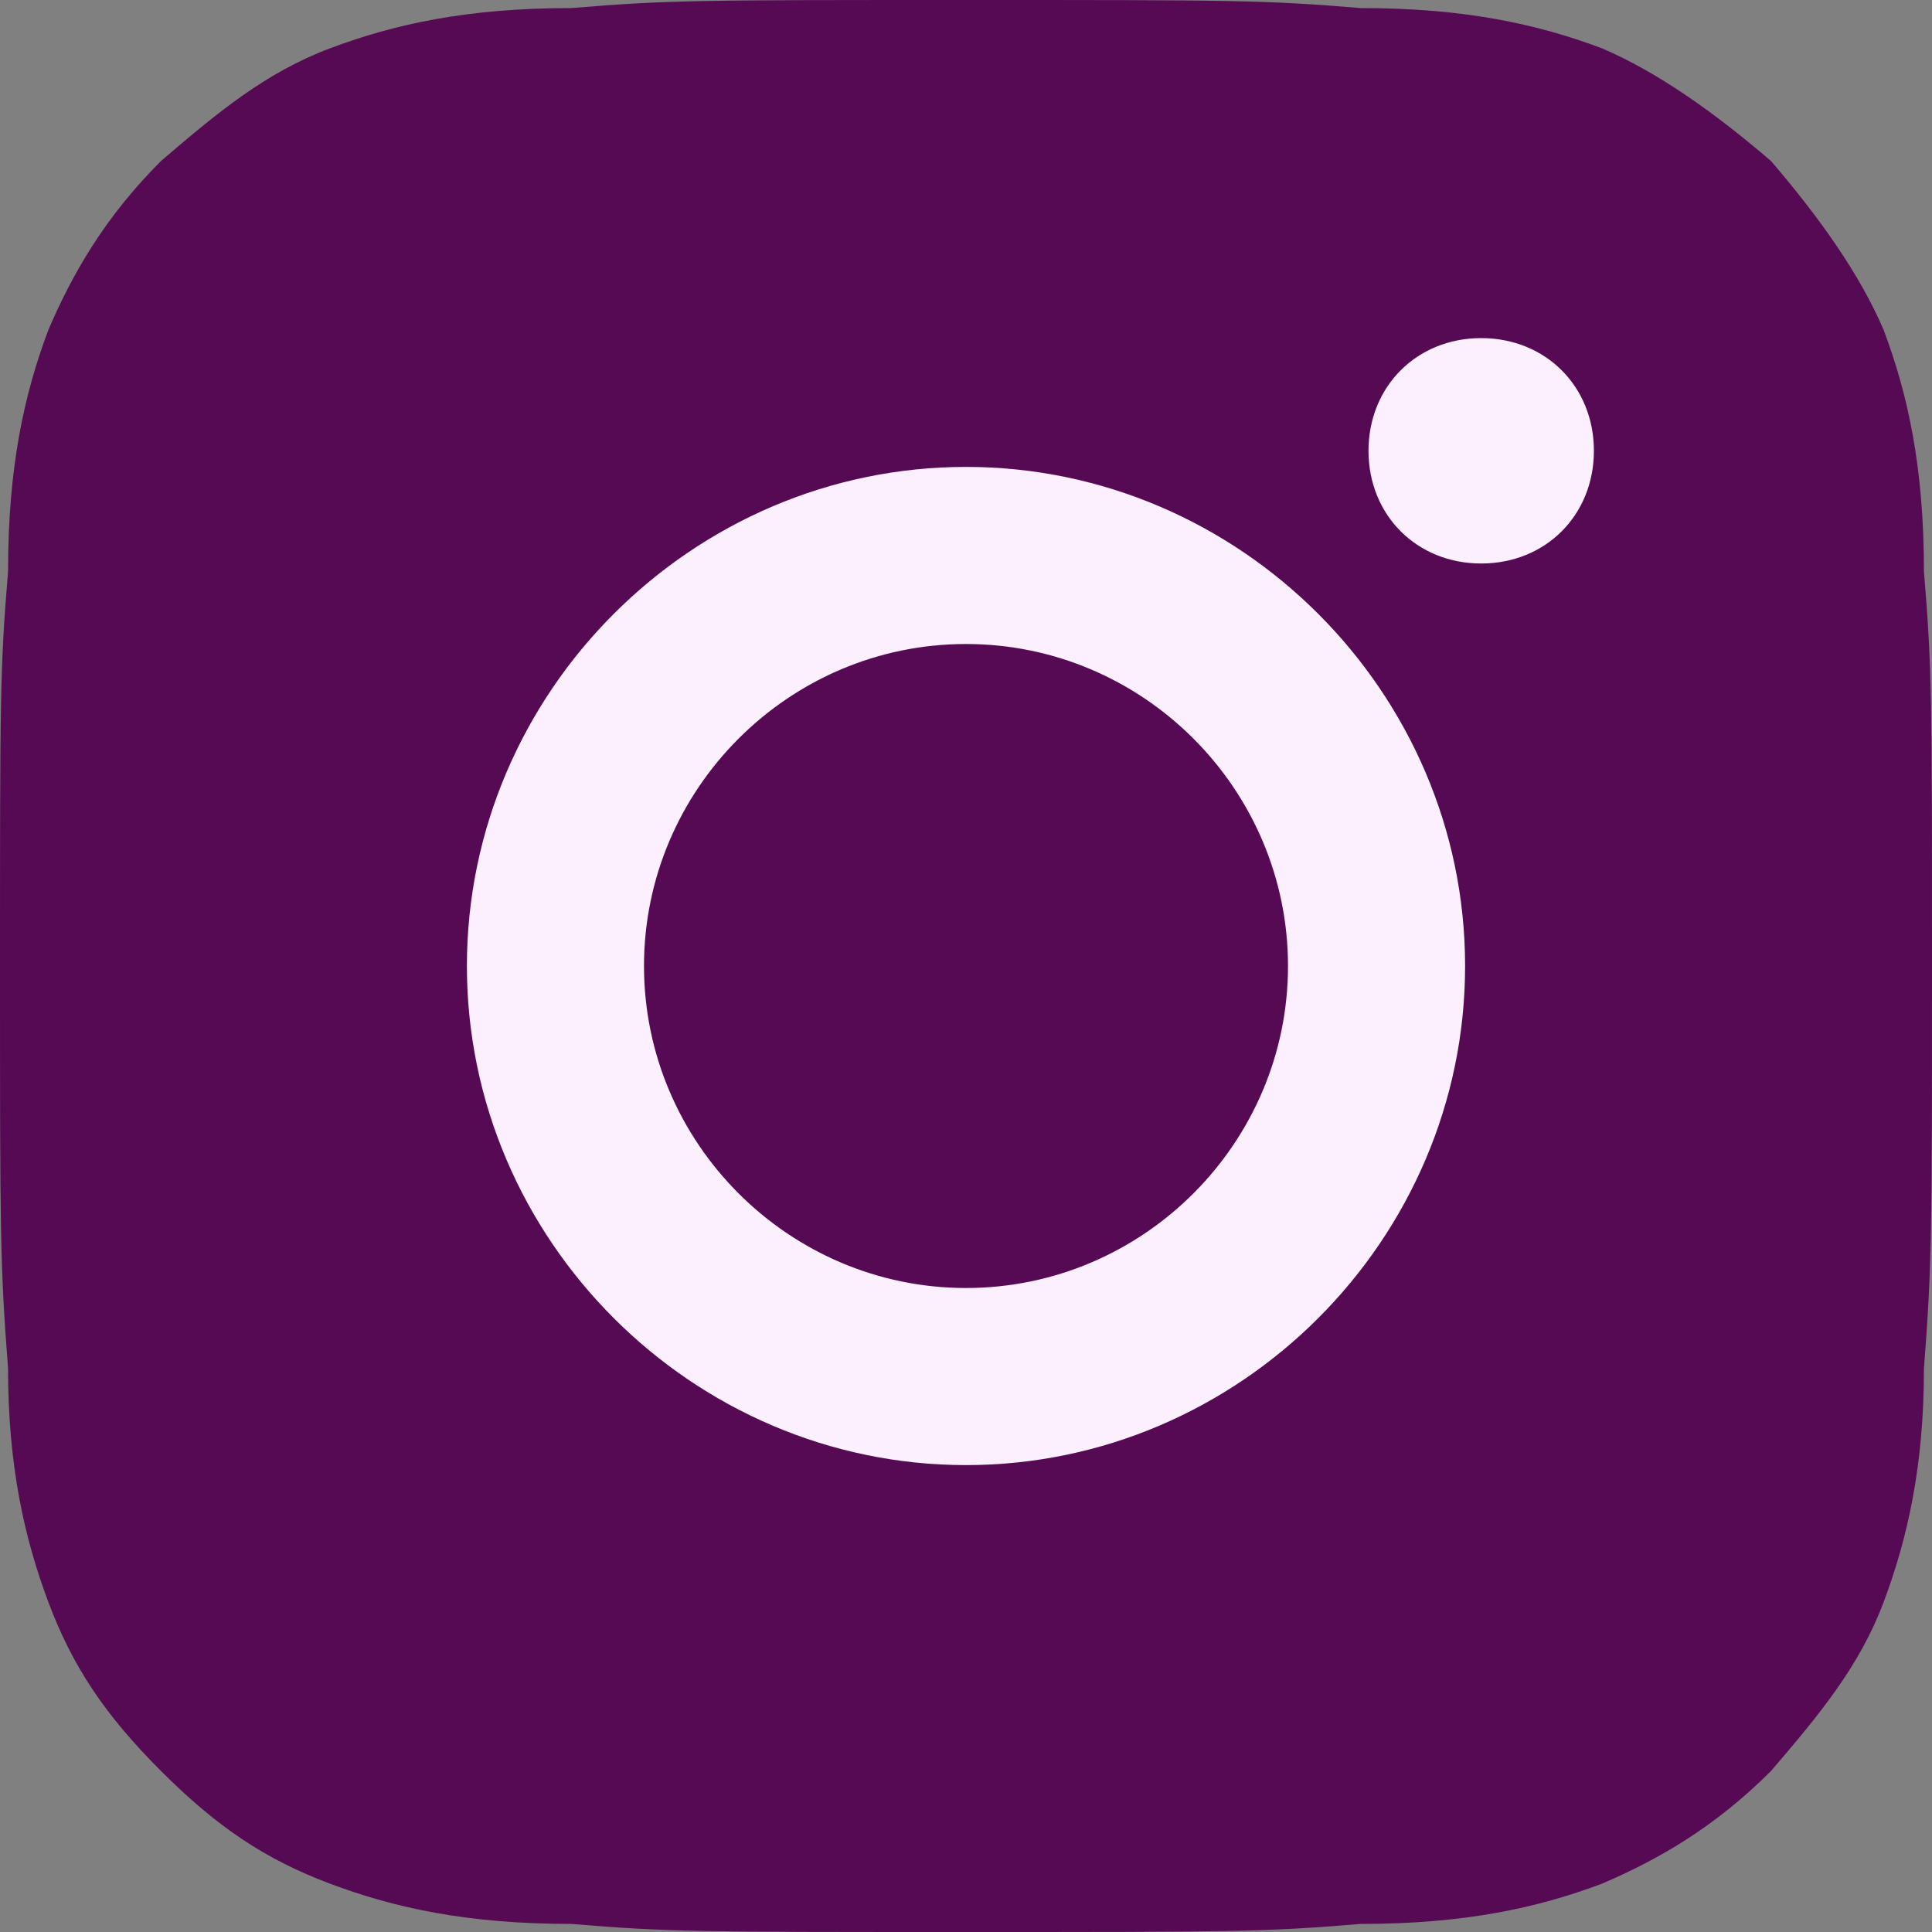
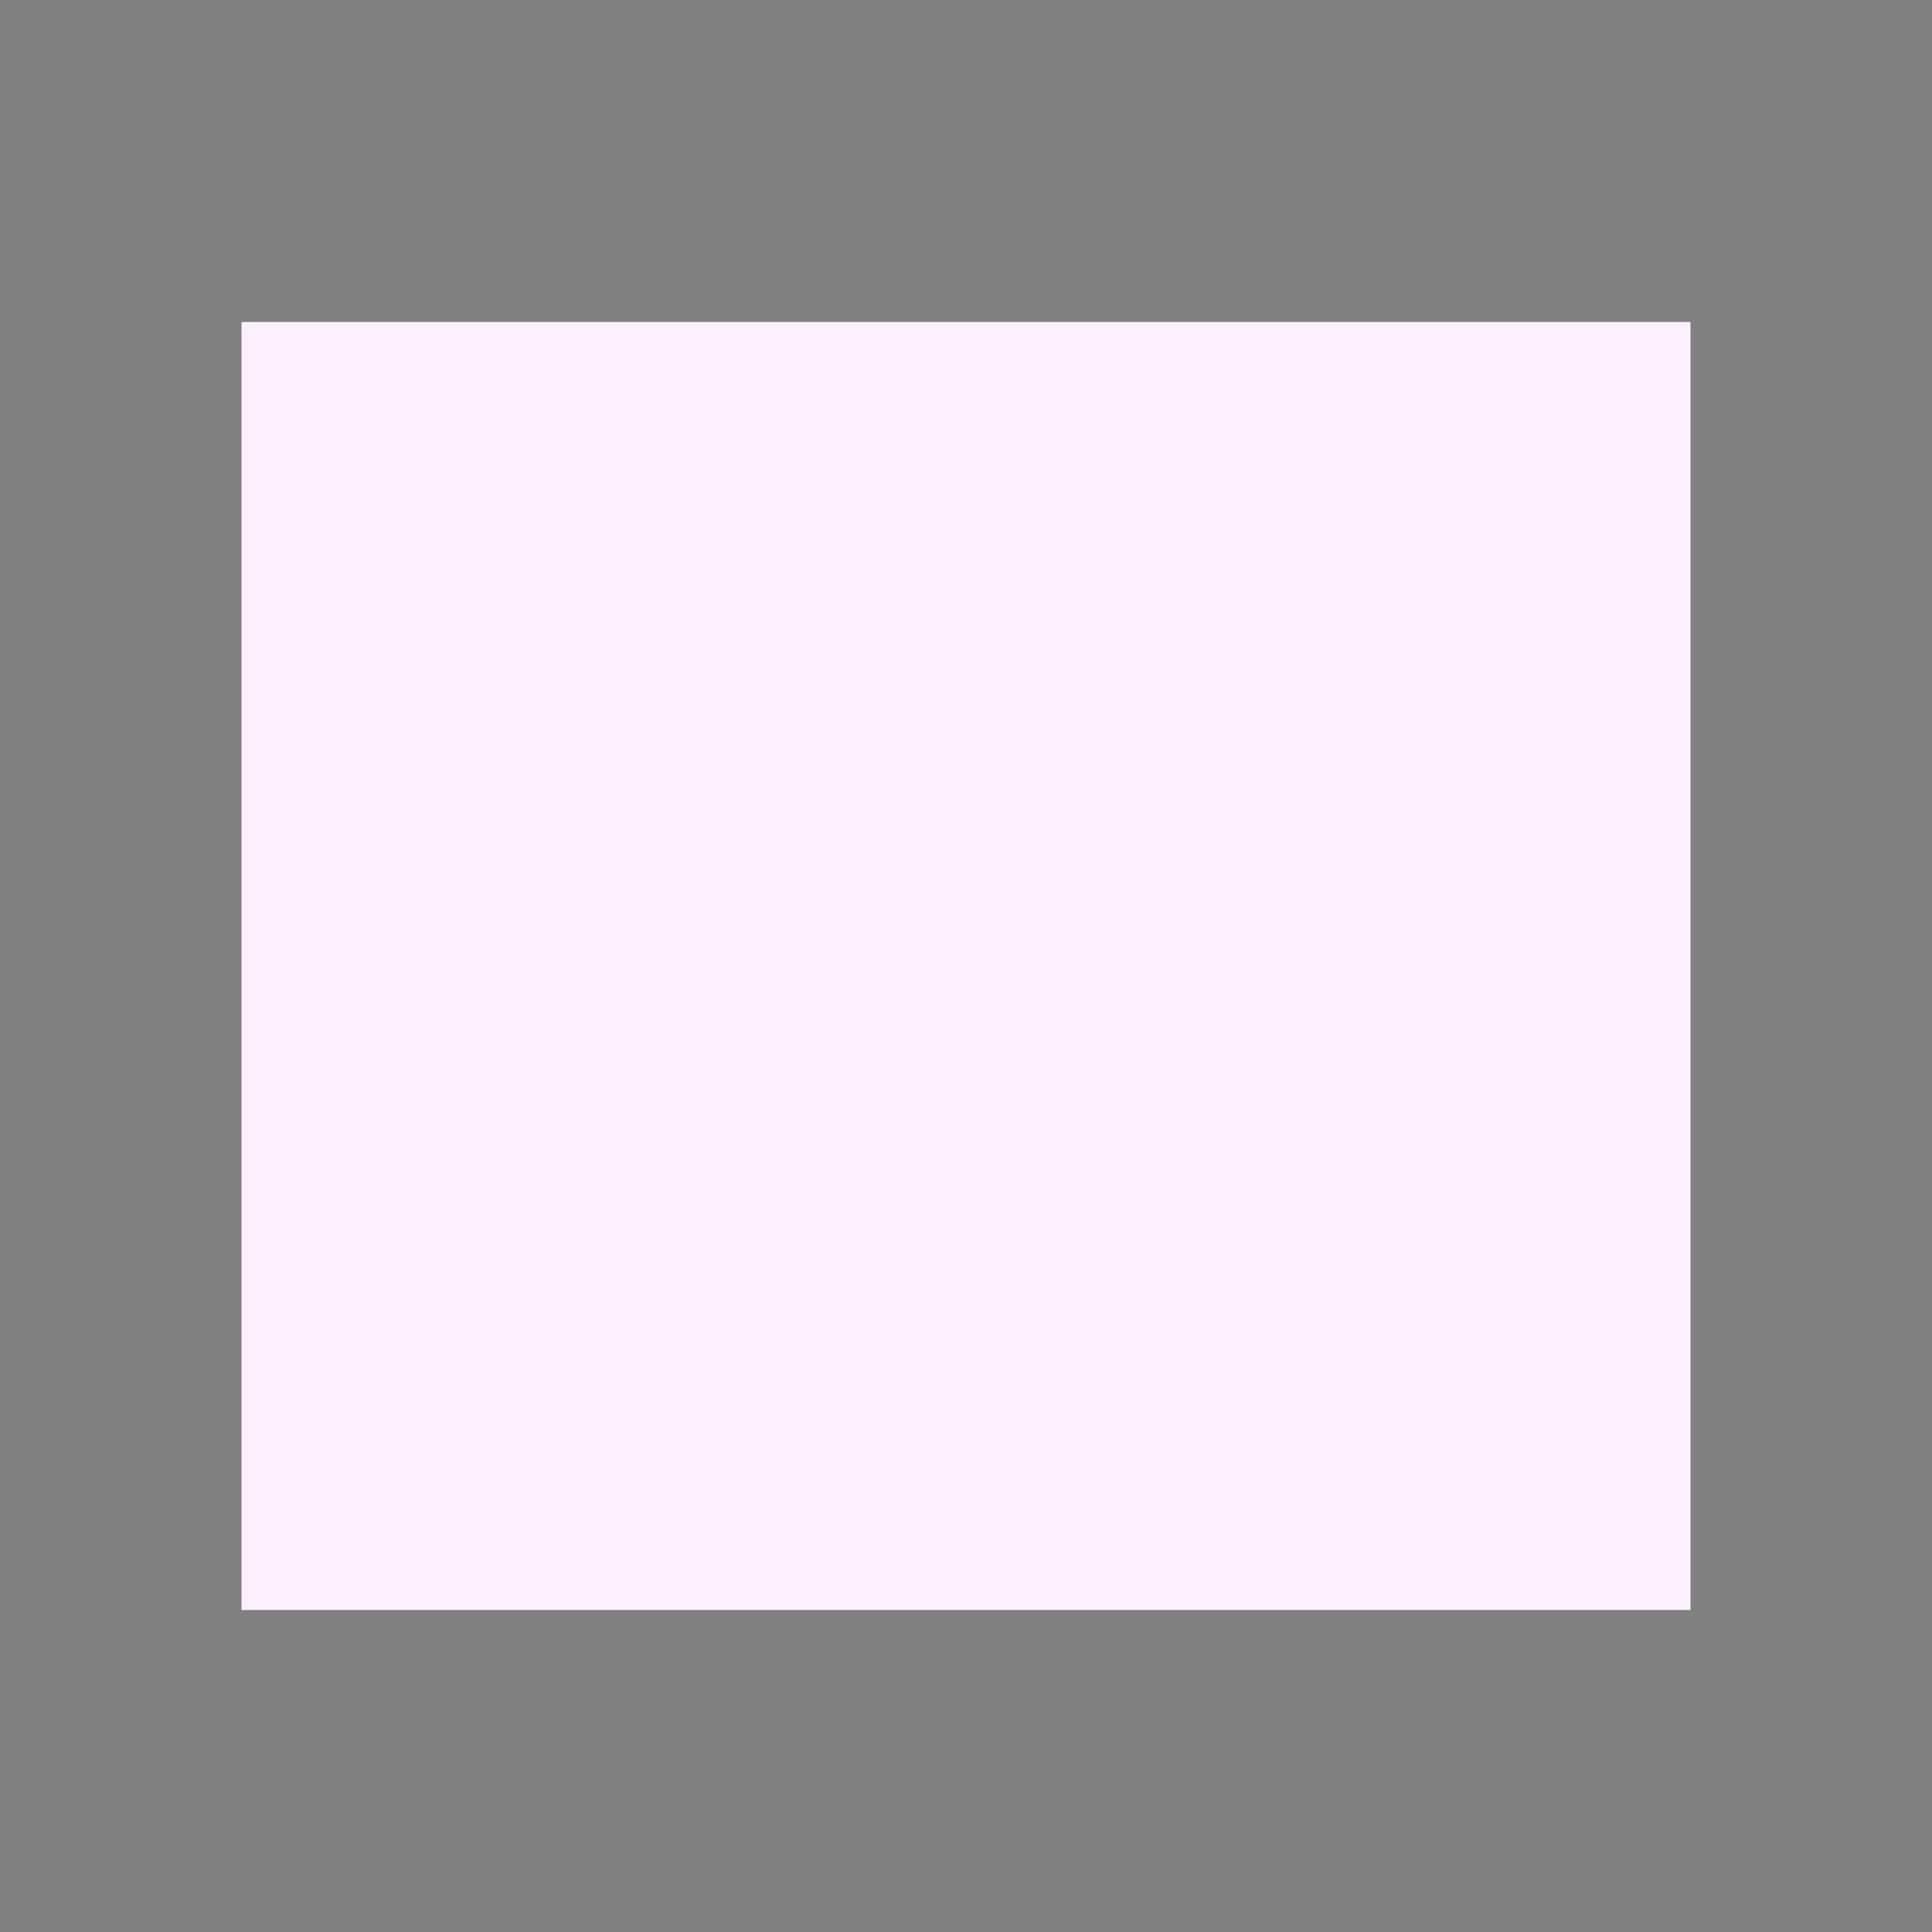
<svg xmlns="http://www.w3.org/2000/svg" version="1.2" viewBox="0 0 24 24" width="31" height="31">
  <rect x="0" y="0" width="24" height="24" fill="#808080" stroke="none" />
  <path fill-rule="evenodd" d="m21 4v16h-18v-16z" fill="#FCF0FF" class="bg" />
-   <path fill-rule="evenodd" fill="#570A54" class="logo" d="m16.9 0.1c1.3 0 2.2 0.2 3 0.5 0.7 0.3 1.4 0.8 2.1 1.4 0.6 0.7 1.1 1.4 1.4 2.1 0.3 0.8 0.5 1.7 0.5 3 0.1 1.2 0.1 1.6 0.1 4.9 0 3.3 0 3.7-0.1 5 0 1.2-0.2 2.1-0.5 2.9-0.3 0.8-0.8 1.4-1.4 2.1-0.7 0.7-1.4 1.1-2.1 1.4-0.8 0.3-1.7 0.5-3 0.5-1.2 0.1-1.6 0.1-4.9 0.1-3.3 0-3.7 0-4.9-0.1-1.3 0-2.2-0.2-3-0.5-0.8-0.3-1.4-0.7-2.1-1.4-0.7-0.7-1.1-1.3-1.4-2.1-0.3-0.8-0.5-1.7-0.5-2.9-0.1-1.3-0.1-1.7-0.1-5 0-3.3 0-3.7 0.1-4.9 0-1.3 0.2-2.2 0.5-3 0.3-0.7 0.7-1.4 1.4-2.1 0.7-0.6 1.3-1.1 2.1-1.4 0.8-0.3 1.7-0.5 3-0.5 1.2-0.1 1.6-0.1 4.9-0.1 3.3 0 3.7 0 4.9 0.1zm-4.9 18.1c3.4 0 6.2-2.8 6.2-6.2 0-3.4-2.8-6.2-6.2-6.2-3.4 0-6.2 2.8-6.2 6.2 0 3.4 2.8 6.2 6.2 6.2zm0-10.2c2.2 0 4 1.8 4 4 0 2.2-1.8 4-4 4-2.2 0-4-1.8-4-4 0-2.2 1.8-4 4-4zm6.4-1c0.8 0 1.4-0.6 1.4-1.4 0-0.8-0.6-1.4-1.4-1.4-0.8 0-1.4 0.6-1.4 1.4 0 0.8 0.6 1.4 1.4 1.4z" />
</svg>